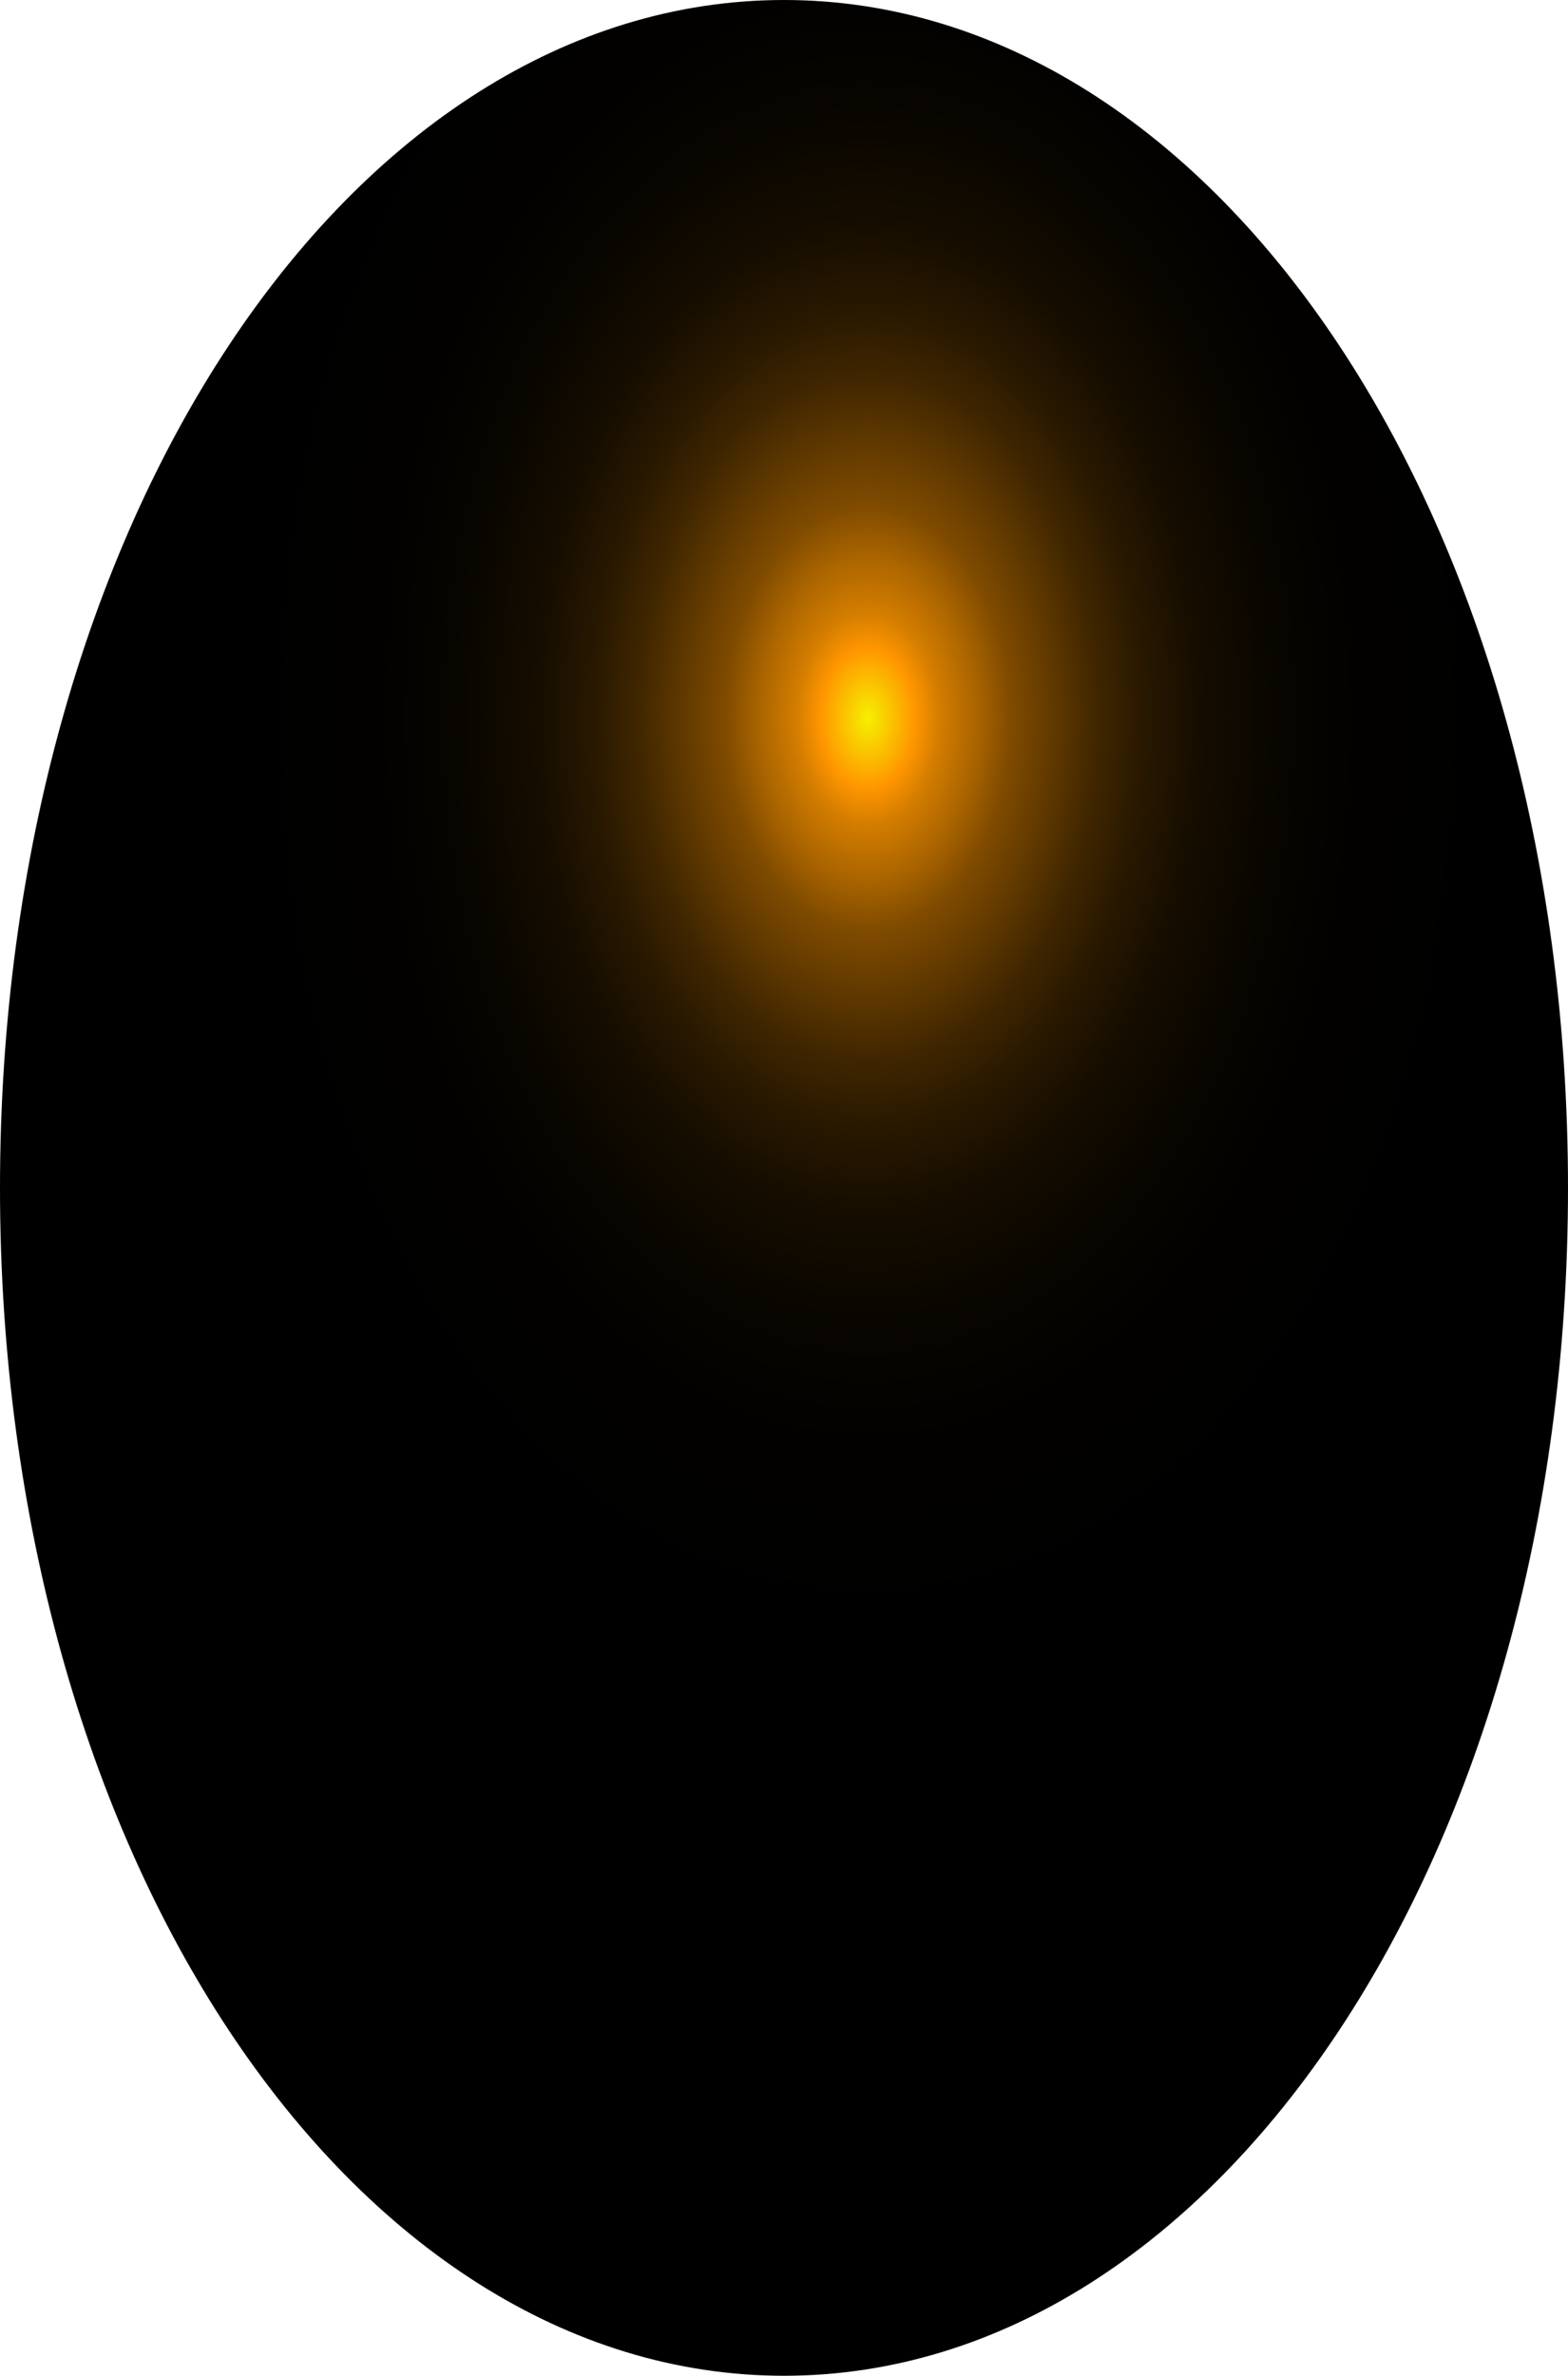
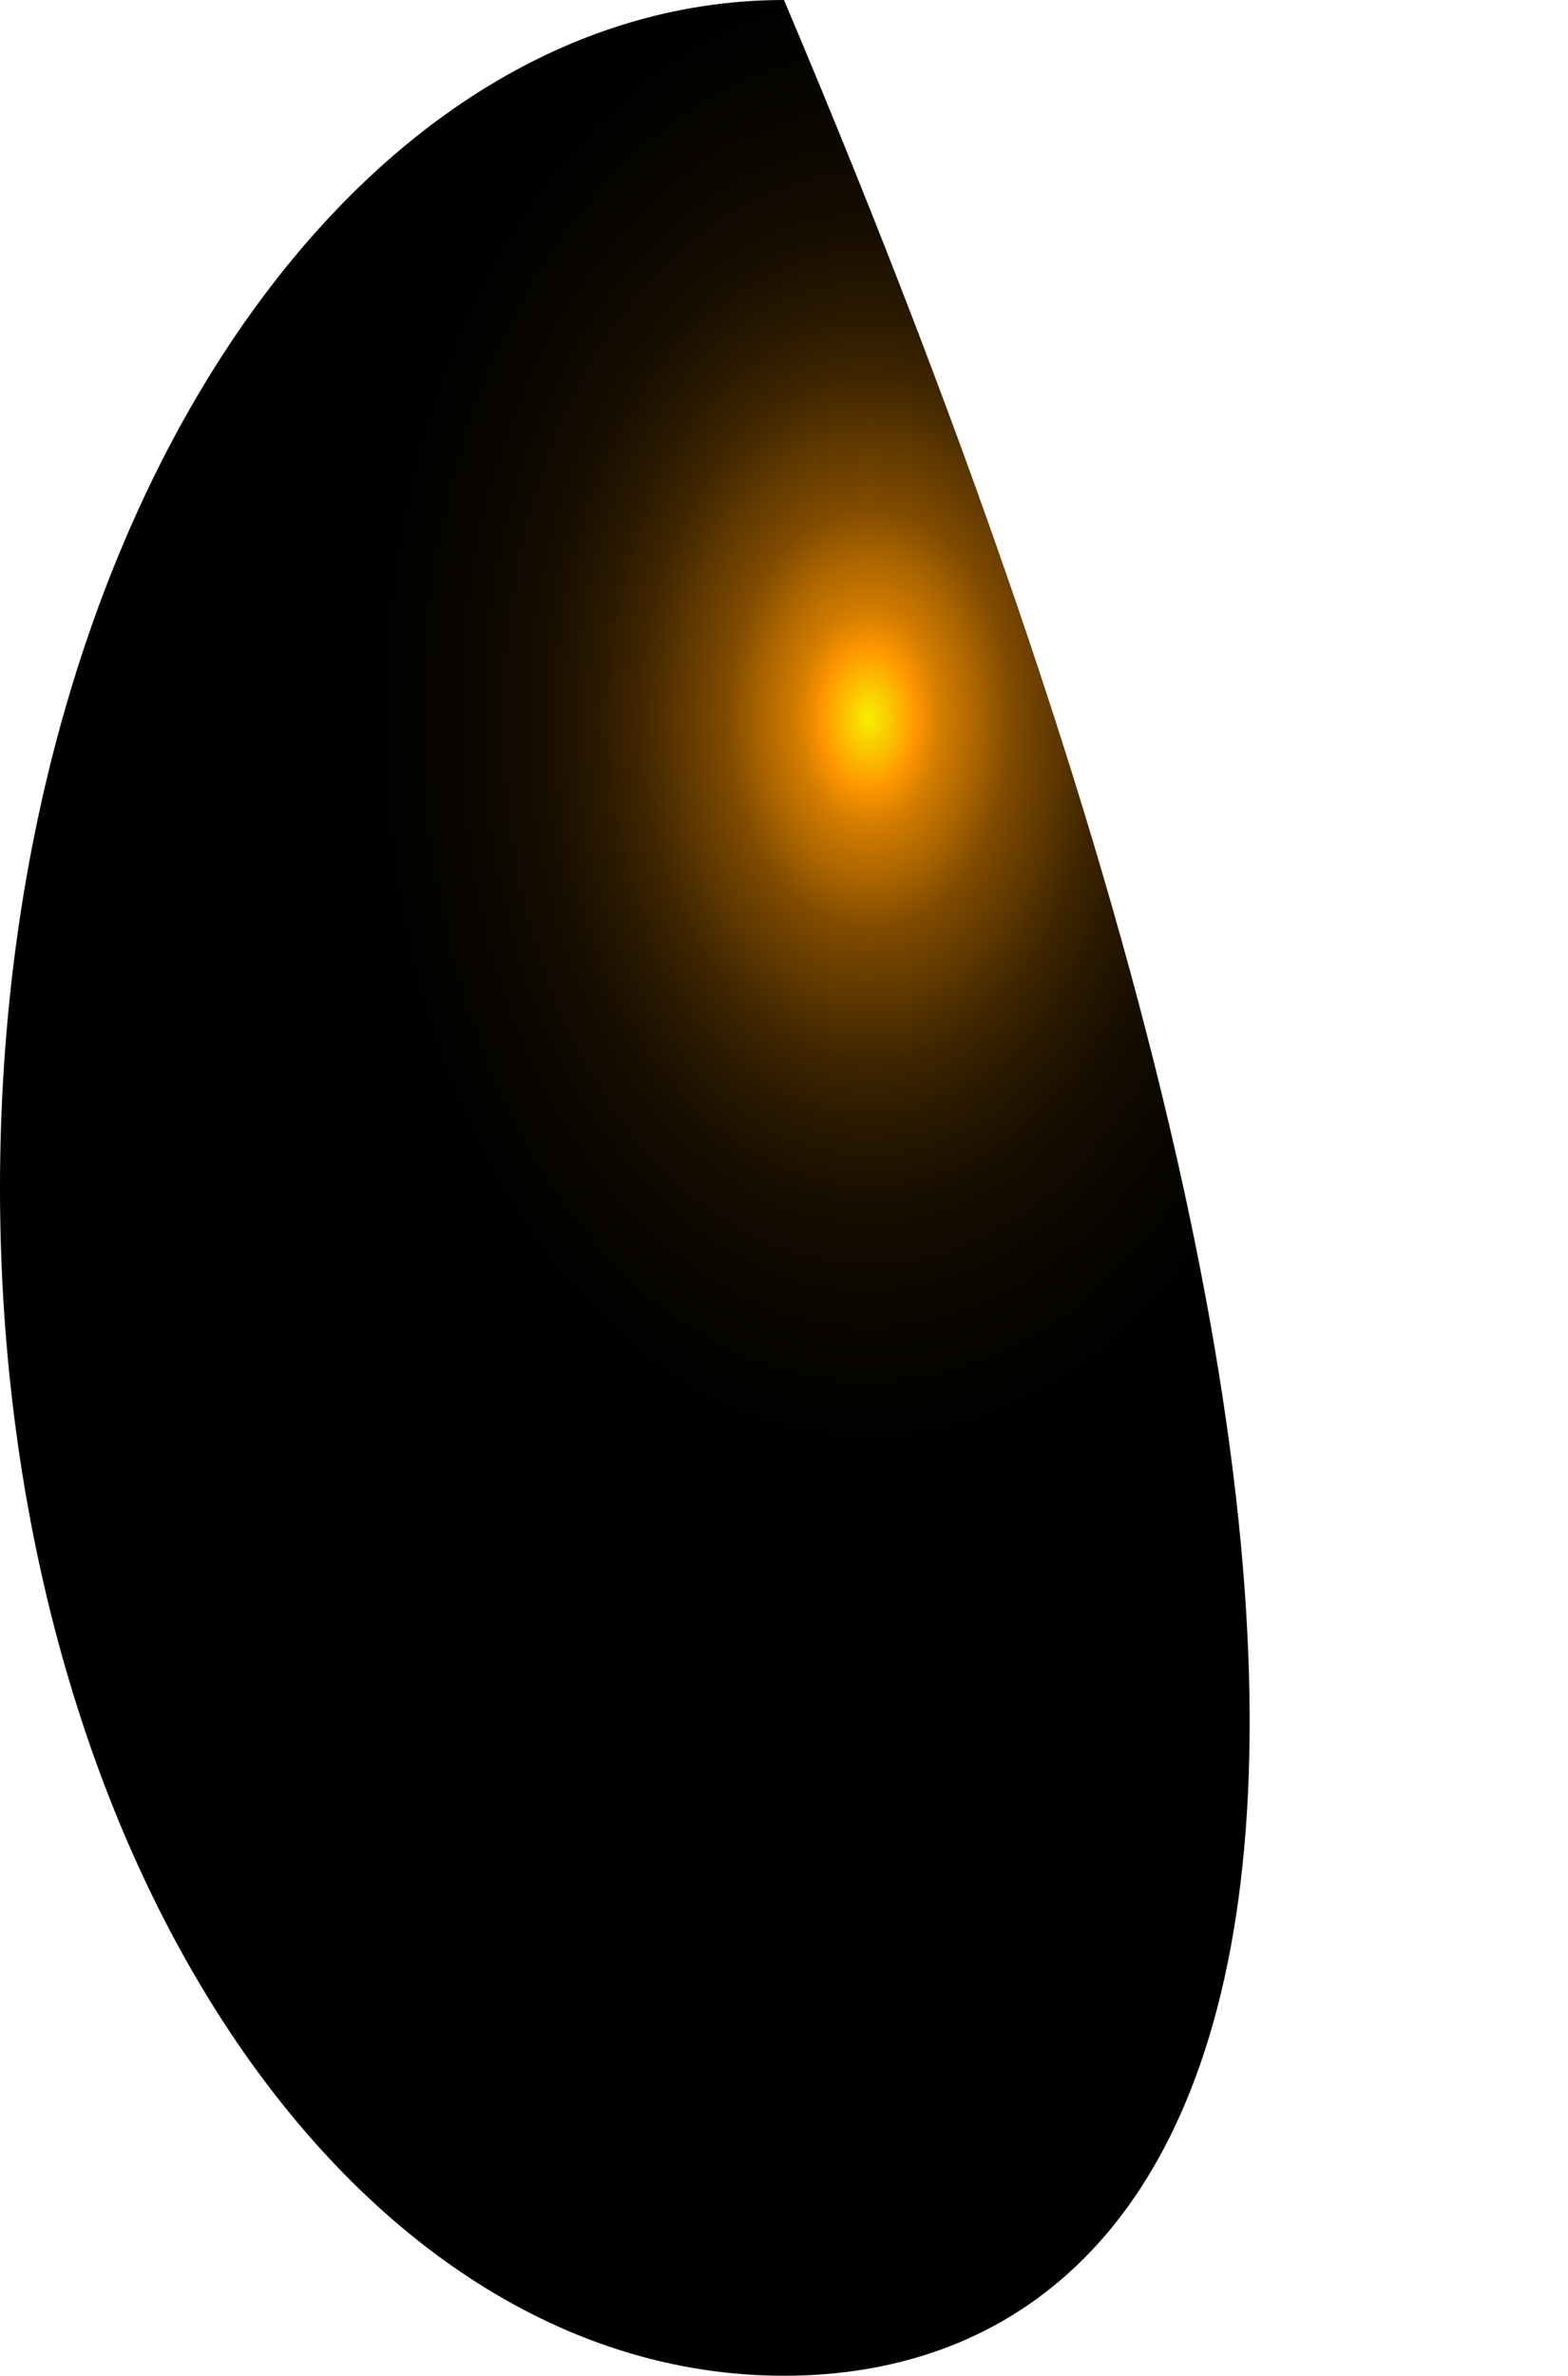
<svg xmlns="http://www.w3.org/2000/svg" fill="none" height="100%" overflow="visible" preserveAspectRatio="none" style="display: block;" viewBox="0 0 60.756 92.024" width="100%">
-   <path d="M30.378 0C47.174 0 60.756 20.245 60.756 46.012C60.756 71.779 47.174 92.024 30.378 92.024C13.582 92.024 0 71.779 0 46.012C0 20.245 13.582 0 30.378 0Z" fill="url(#paint0_radial_0_628)" id="Vector" style="mix-blend-mode:screen" />
+   <path d="M30.378 0C60.756 71.779 47.174 92.024 30.378 92.024C13.582 92.024 0 71.779 0 46.012C0 20.245 13.582 0 30.378 0Z" fill="url(#paint0_radial_0_628)" id="Vector" style="mix-blend-mode:screen" />
  <defs>
    <radialGradient cx="0" cy="0" gradientTransform="translate(33.602 27.902) rotate(-90) scale(45.308 30.391)" gradientUnits="userSpaceOnUse" id="paint0_radial_0_628" r="1">
      <stop stop-color="#F6F000" />
      <stop offset="0.06" stop-color="#FF9600" />
      <stop offset="0.09" stop-color="#D47D00" />
      <stop offset="0.14" stop-color="#A86300" />
      <stop offset="0.18" stop-color="#804B00" />
      <stop offset="0.24" stop-color="#5D3700" />
      <stop offset="0.29" stop-color="#402600" />
      <stop offset="0.35" stop-color="#281800" />
      <stop offset="0.42" stop-color="#160D00" />
      <stop offset="0.51" stop-color="#090600" />
      <stop offset="0.62" stop-color="#020100" />
      <stop offset="0.86" />
    </radialGradient>
  </defs>
</svg>